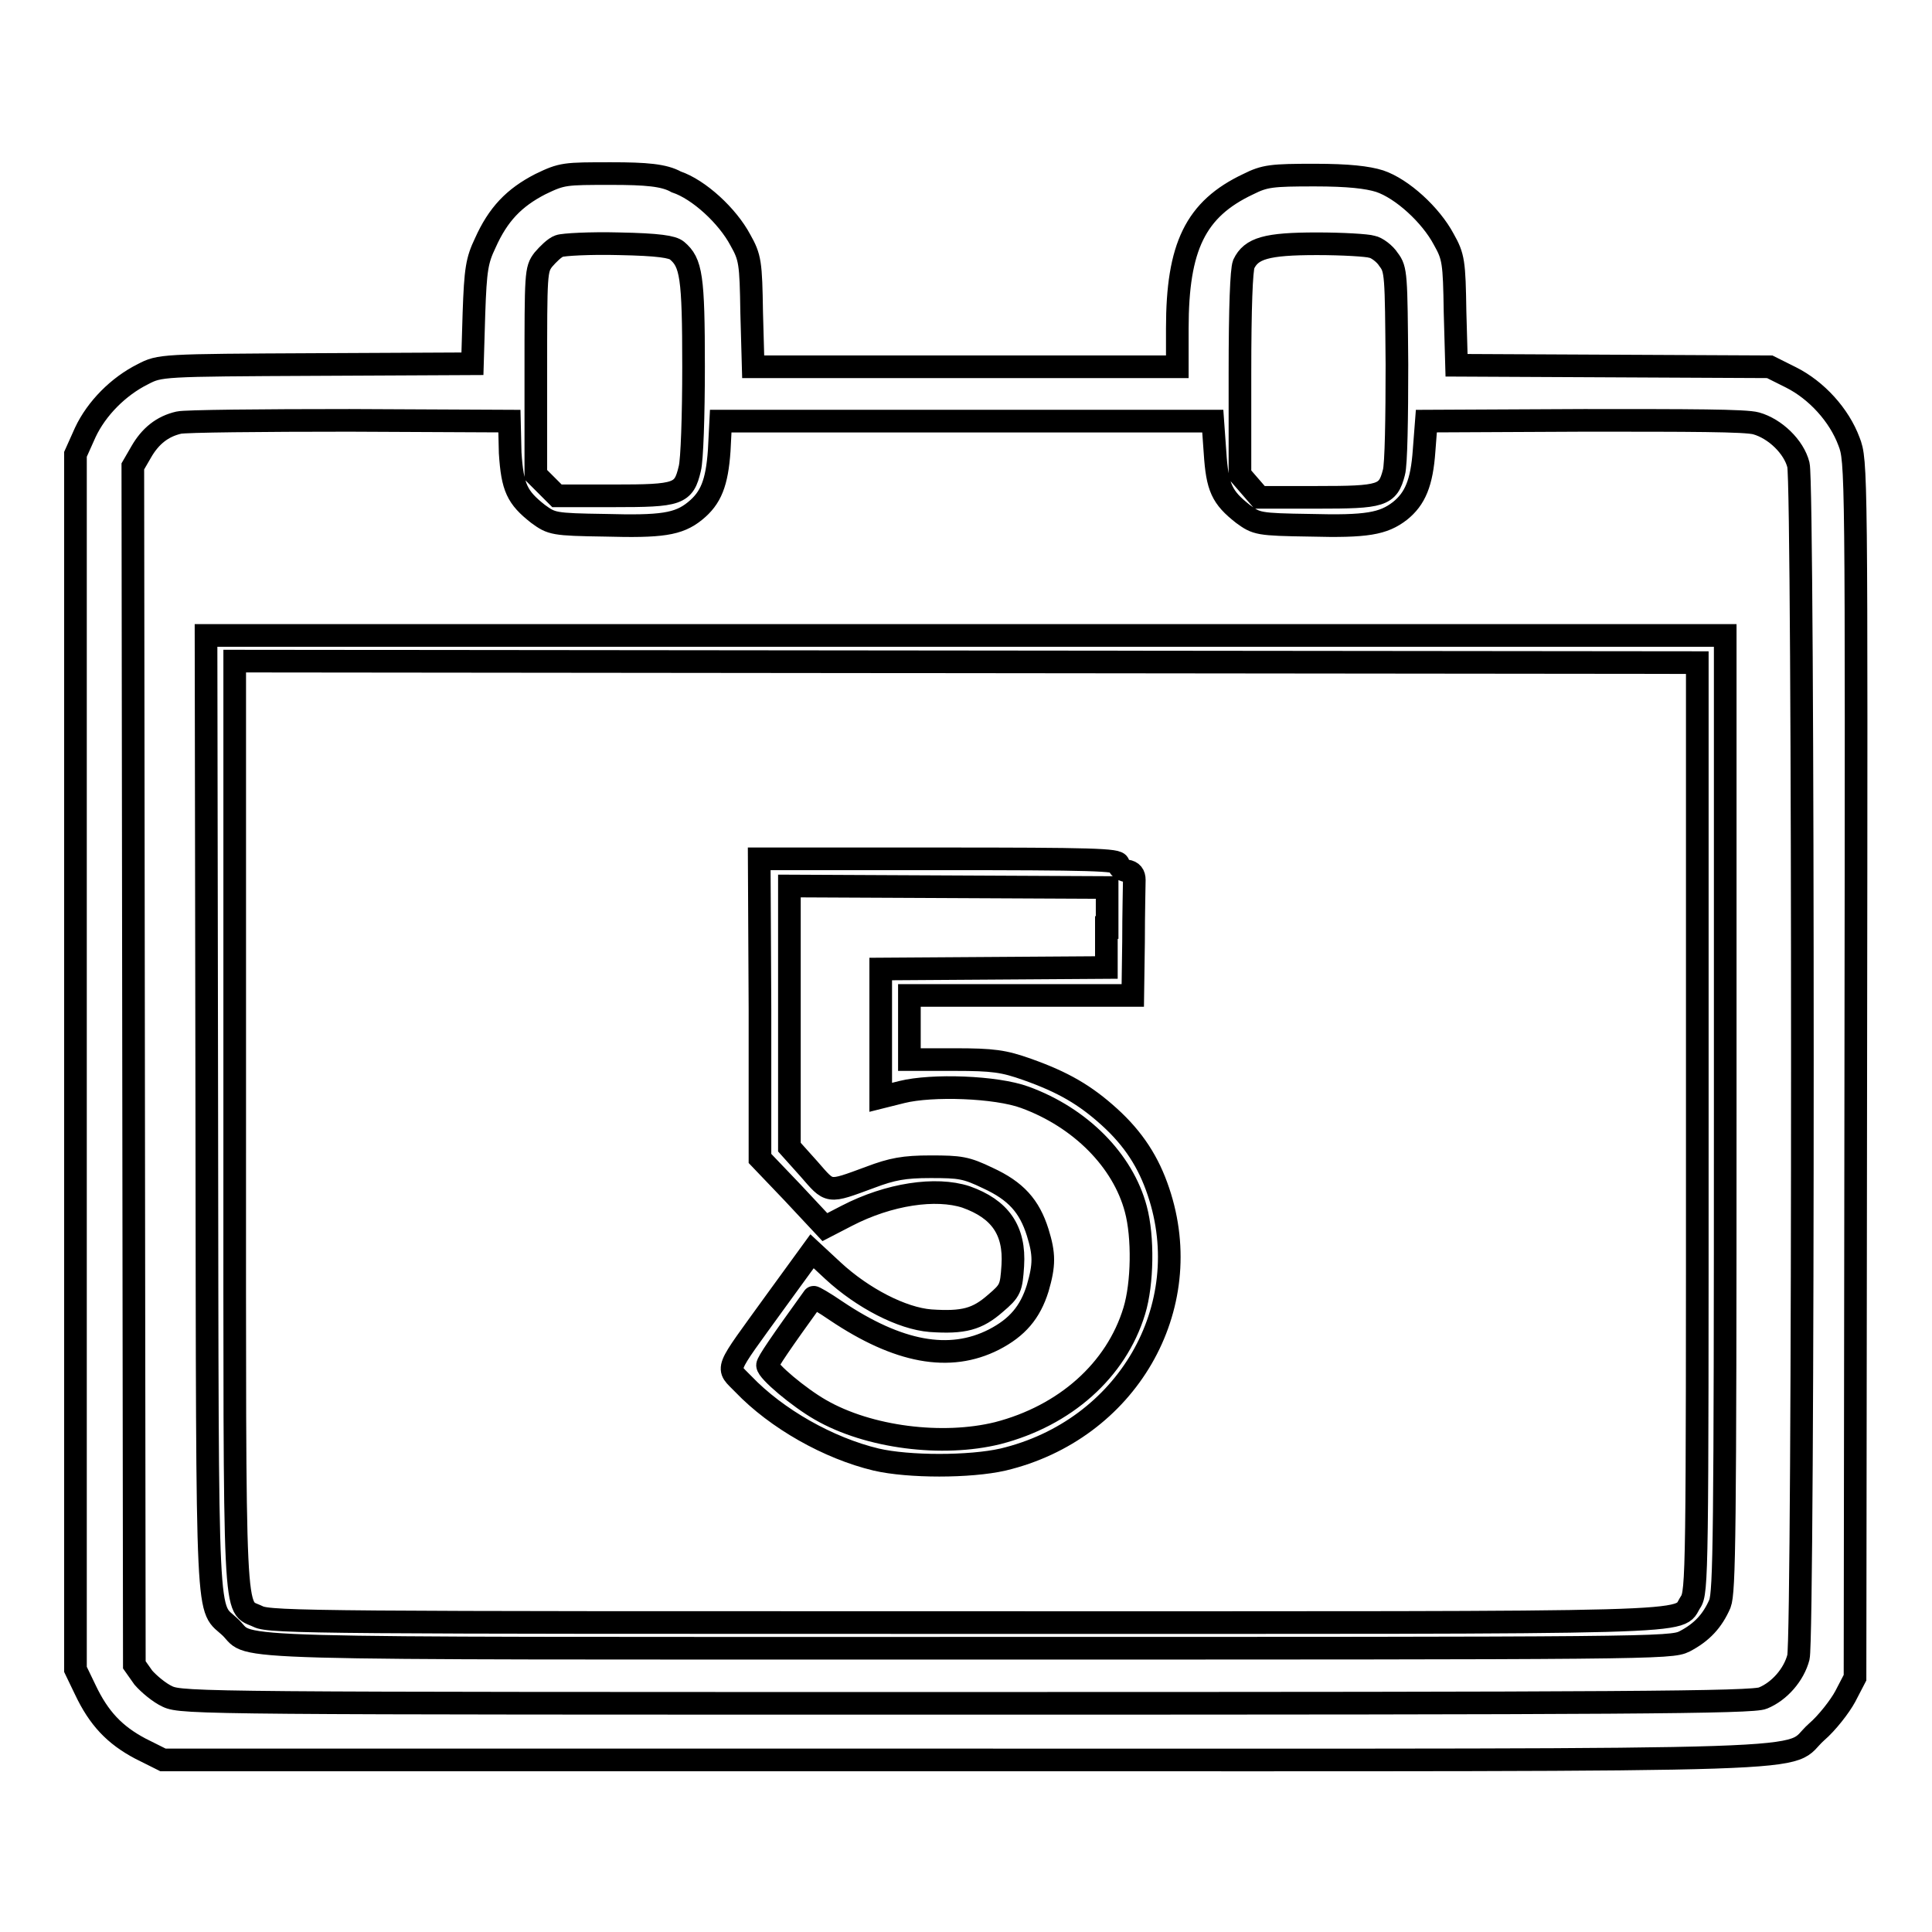
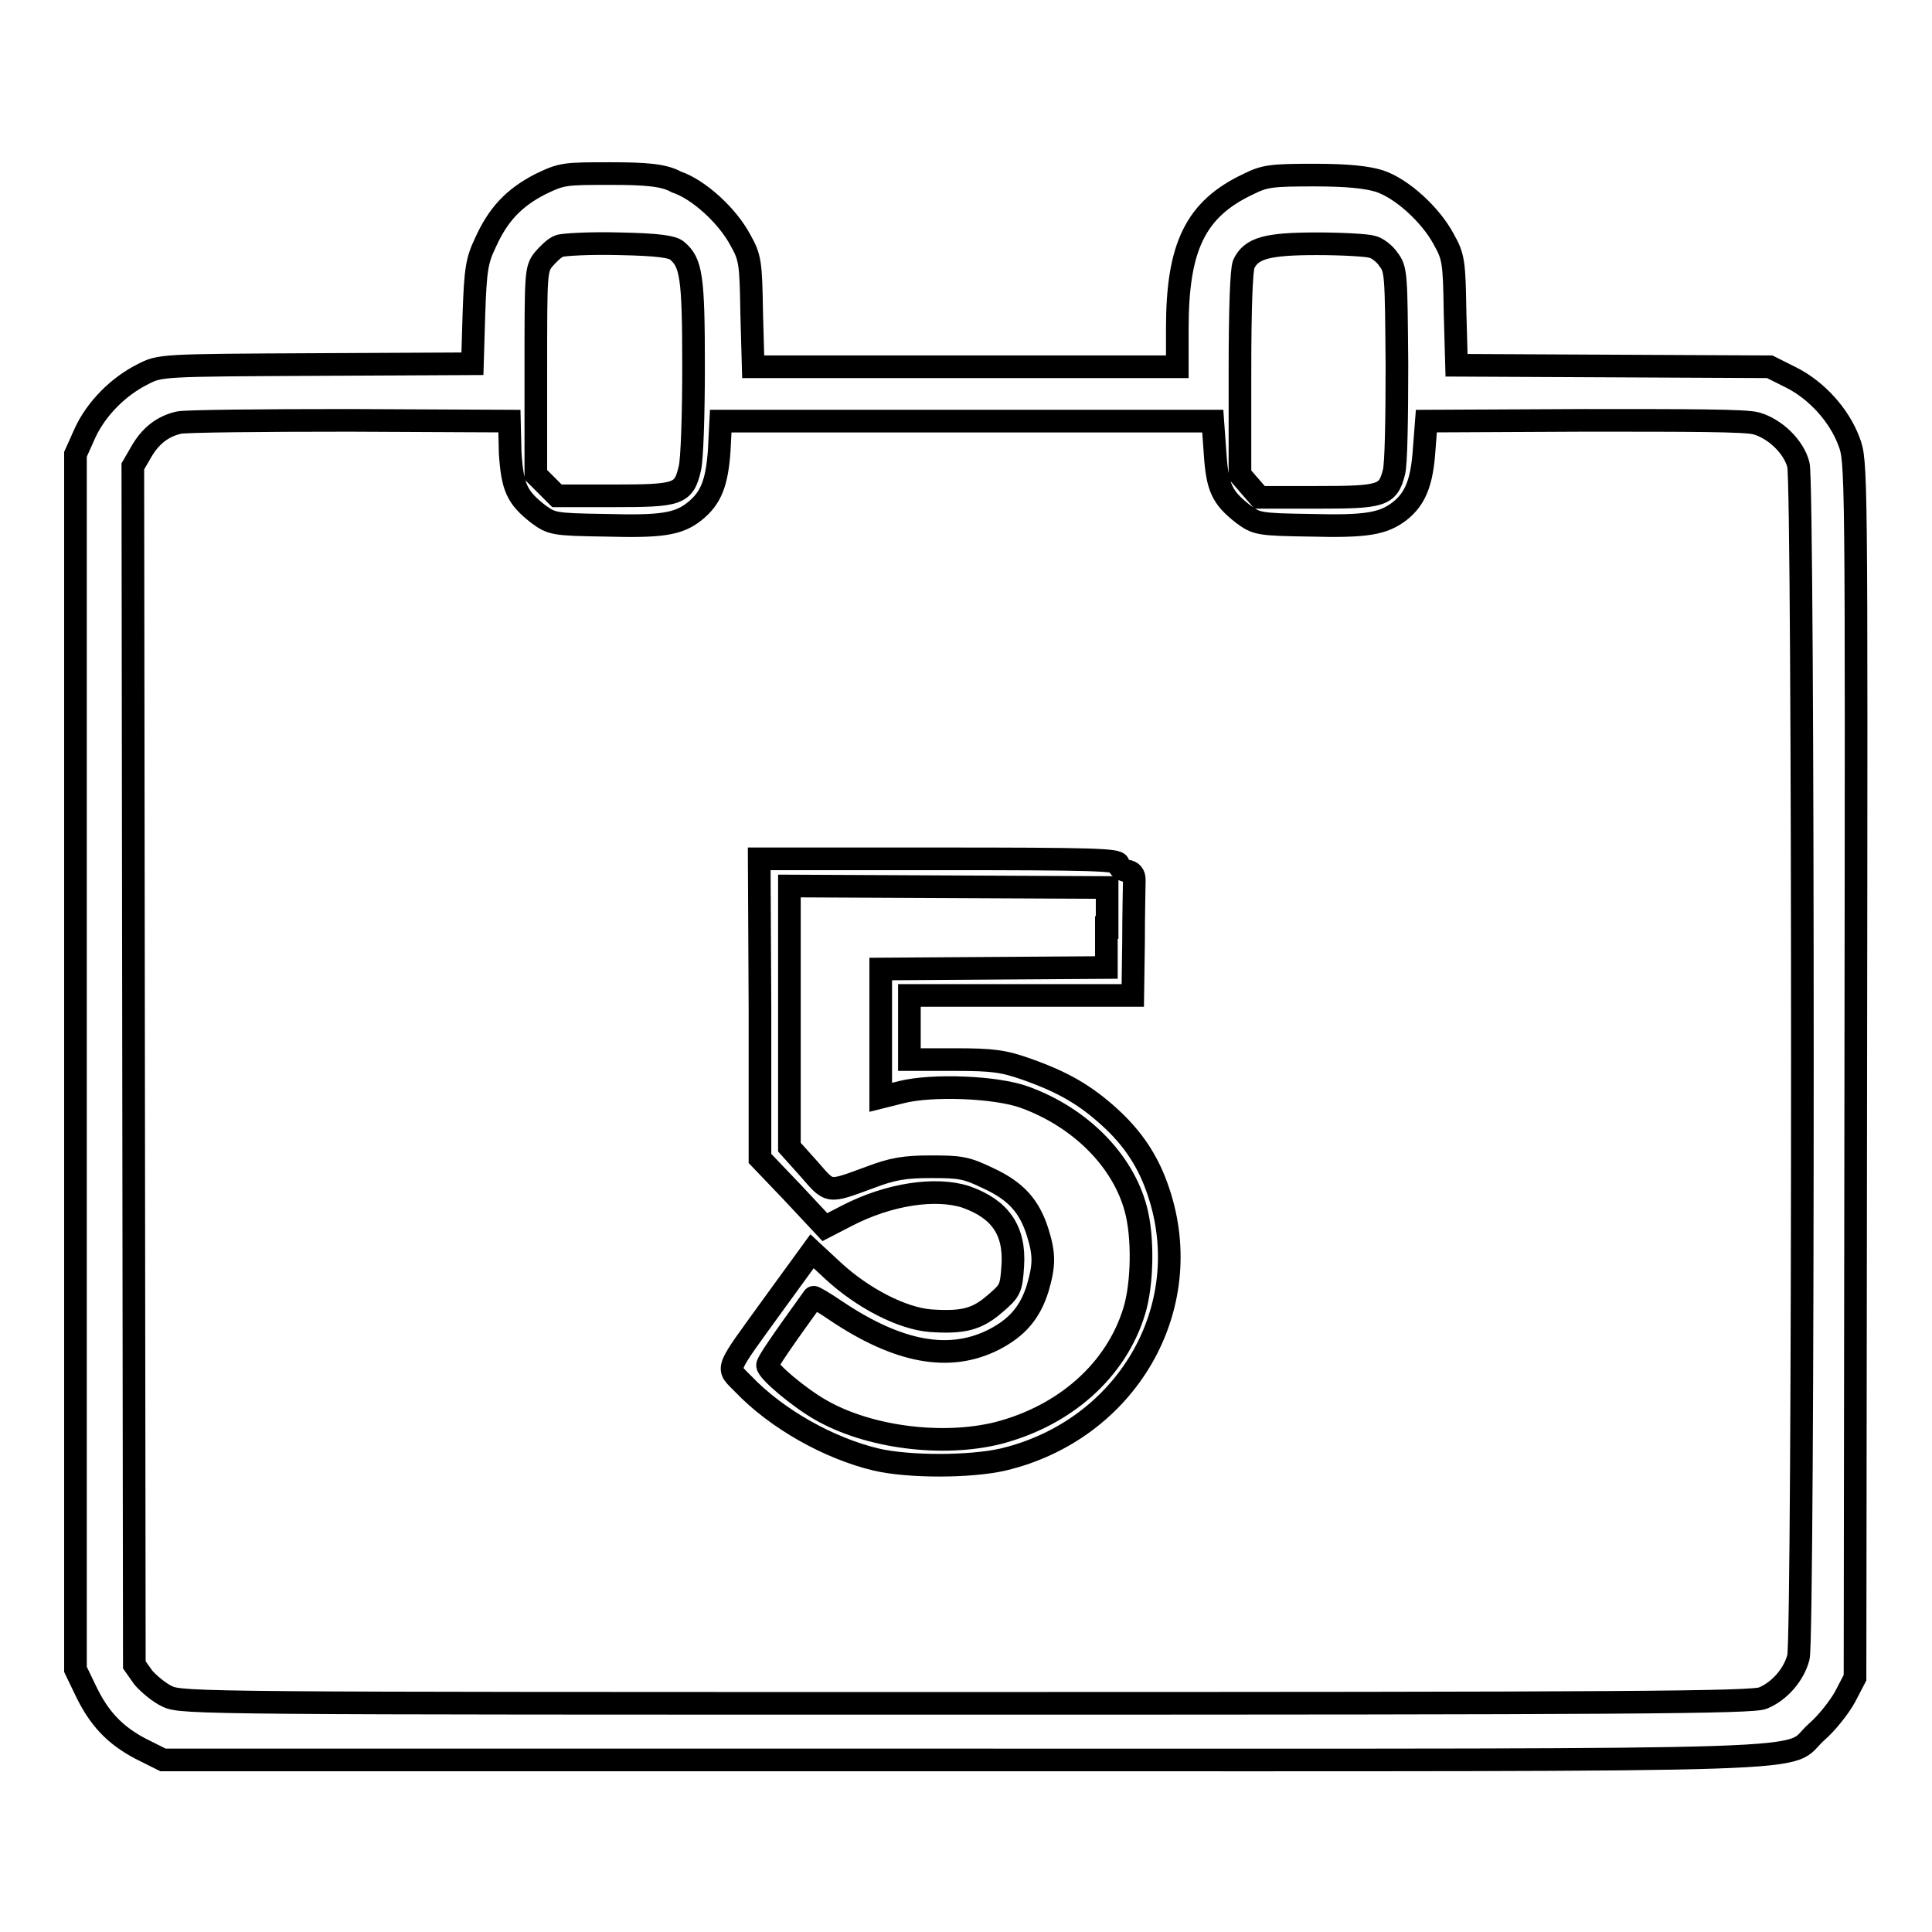
<svg xmlns="http://www.w3.org/2000/svg" version="1.1" x="0px" y="0px" viewBox="0 0 256 256" enable-background="new 0 0 256 256" xml:space="preserve">
  <g>
    <g>
      <g>
        <path stroke-width="3" fill-opacity="0" stroke="#000000" d="M71.6,24.4c-3.5,1.8-5.6,4-7.3,7.8c-1.1,2.3-1.3,3.5-1.5,9.3l-0.2,6.7l-20.7,0.1c-20.6,0.1-20.7,0.1-23,1.3c-3.2,1.6-6.1,4.5-7.6,7.7L10,60.2v80.5v80.5l1.3,2.7c1.8,3.8,3.9,6,7.3,7.8l3,1.5h106.1c119.1,0,108.5,0.3,113-3.7c1.4-1.2,3.1-3.4,3.8-4.7l1.3-2.5l0.1-80.6c0.1-80.1,0.1-80.6-0.9-83.2c-1.3-3.5-4.3-6.8-7.7-8.5l-2.8-1.4l-20.8-0.1l-20.7-0.1l-0.2-7.1c-0.1-6.6-0.2-7.3-1.5-9.6c-1.7-3.2-5.5-6.7-8.5-7.7c-1.6-0.5-4.1-0.8-8.6-0.8c-5.7,0-6.6,0.1-8.8,1.2c-7,3.3-9.4,8.3-9.4,19.1v5.1H128H99.8l-0.2-7.2c-0.1-6.6-0.2-7.3-1.5-9.6c-1.7-3.2-5.5-6.7-8.5-7.7C88,23.2,85.6,23,81,23C74.8,23,74.5,23,71.6,24.4z M89.7,33.2c1.9,1.6,2.2,3.4,2.2,15.4c0,6.4-0.2,12.4-0.5,13.5c-0.8,3.4-1.5,3.6-10.1,3.6h-7.5l-1.4-1.4L71,62.9V49.3c0-13.1,0-13.6,1-14.9c0.6-0.7,1.5-1.6,2.1-1.8c0.5-0.2,4.1-0.4,7.9-0.3C87.3,32.4,89.1,32.7,89.7,33.2z M181.8,32.7c0.6,0.1,1.7,0.9,2.2,1.7c1,1.3,1,2,1.1,13.9c0,7-0.1,13.3-0.4,14.3c-0.8,3.1-1.6,3.3-10.2,3.3h-7.6l-1.3-1.5l-1.3-1.5V49.5c0-8.9,0.2-13.7,0.5-14.5c1-2.1,3-2.7,9.7-2.7C177.9,32.3,181.2,32.5,181.8,32.7z M67.6,60c0.3,4.6,0.9,5.9,3.7,8.1c1.8,1.3,2,1.4,8.9,1.5c7.4,0.2,9.7-0.1,11.9-1.9c2.1-1.7,2.9-3.7,3.2-8l0.2-3.9h32.6h32.6L161,60c0.3,4.6,0.9,5.9,3.7,8.1c1.8,1.3,2,1.4,8.9,1.5c7.5,0.2,9.7-0.2,11.9-1.9c2-1.6,2.9-3.7,3.2-8l0.3-3.9l20.9-0.1c14,0,21.4,0,22.8,0.4c2.5,0.7,5,3.1,5.6,5.5c0.7,2.7,0.7,155.2,0,158c-0.6,2.3-2.5,4.5-4.7,5.4c-1.3,0.6-18.3,0.7-105.5,0.7c-100.3,0-104,0-105.9-0.9c-1.1-0.5-2.5-1.7-3.2-2.5l-1.2-1.7l-0.1-79.4l-0.1-79.4l1.1-1.9c1.2-2.1,2.8-3.4,5-3.9c0.8-0.2,11-0.3,22.6-0.3l21.2,0.1L67.6,60z" />
-         <path stroke-width="3" fill-opacity="0" stroke="#000000" d="M27.4,147.8c0.1,70.2-0.1,64.7,3.2,67.9c2.9,2.9-3.6,2.7,97.6,2.7c90.6,0,93.2,0,95-0.9c2.3-1.2,3.7-2.7,4.7-5c0.6-1.6,0.7-9.1,0.7-65.1V84.2H127.9H27.3L27.4,147.8z M224.9,149.4c0,58.8,0,61.6-0.9,62.9c-1.9,2.9,4.1,2.7-96.2,2.7c-84.1,0-92.1,0-93.6-0.8c-3.3-1.6-3.1,2.8-3.1-65.1V87.6l96.9,0.1l96.9,0.1V149.4z" />
        <path stroke-width="3" fill-opacity="0" stroke="#000000" d="M100.7,133.7l0,19.8l4.3,4.5l4.3,4.6l2.9-1.5c5.6-2.9,11.8-3.8,15.8-2.5c4.5,1.6,6.5,4.4,6.2,9.1c-0.2,3-0.3,3.3-2.3,5c-2.4,2.1-4.2,2.6-8.6,2.3c-3.8-0.3-9-3-12.9-6.6l-2.8-2.6l-4.8,6.6c-7,9.7-6.6,8.6-4.3,11c4.4,4.6,11.3,8.5,17.6,10c4.3,1,12.4,1,16.8,0c16.4-3.9,25.8-20.1,20.6-35.5c-1.3-3.9-3.3-7-6.5-9.9c-3.2-2.9-6.1-4.6-10.9-6.3c-3.1-1.1-4.5-1.3-9.6-1.3l-6,0v-4.3v-4.2h14.8h14.8l0.1-7.1c0-3.9,0.1-7.5,0.1-8.2c0-0.7-0.3-1.1-1-1.2c-0.6-0.1-1.1-0.5-1.1-0.9c0-0.6-3.5-0.7-23.8-0.7h-23.8L100.7,133.7L100.7,133.7z M146.6,122.9v5.3l-14.9,0.1l-15,0.1v8.5v8.5l2.8-0.7c4-1,12.5-0.7,16.3,0.7c7.4,2.7,13,8.4,14.7,14.8c1,3.7,0.9,9.9-0.2,13.5c-2.4,7.9-9.2,13.9-18.1,16.2c-7.3,1.8-17.1,0.6-23.5-3.1c-2.8-1.6-7-5.1-7-5.9c0-0.4,1.7-2.9,6.1-9c0-0.1,1.4,0.7,3,1.8c8.2,5.5,15,6.8,20.9,3.8c3.1-1.6,4.8-3.6,5.8-6.8c0.9-3.1,0.9-4.5,0-7.4c-1.1-3.5-2.9-5.5-6.6-7.2c-2.9-1.4-3.7-1.5-7.6-1.5c-3.5,0-5.1,0.3-8,1.4c-5.7,2.1-5.3,2.1-8.1-1.1l-2.6-2.9v-17.3v-17.3l21.1,0.1l21,0.1V122.9z" />
      </g>
    </g>
  </g>
</svg>